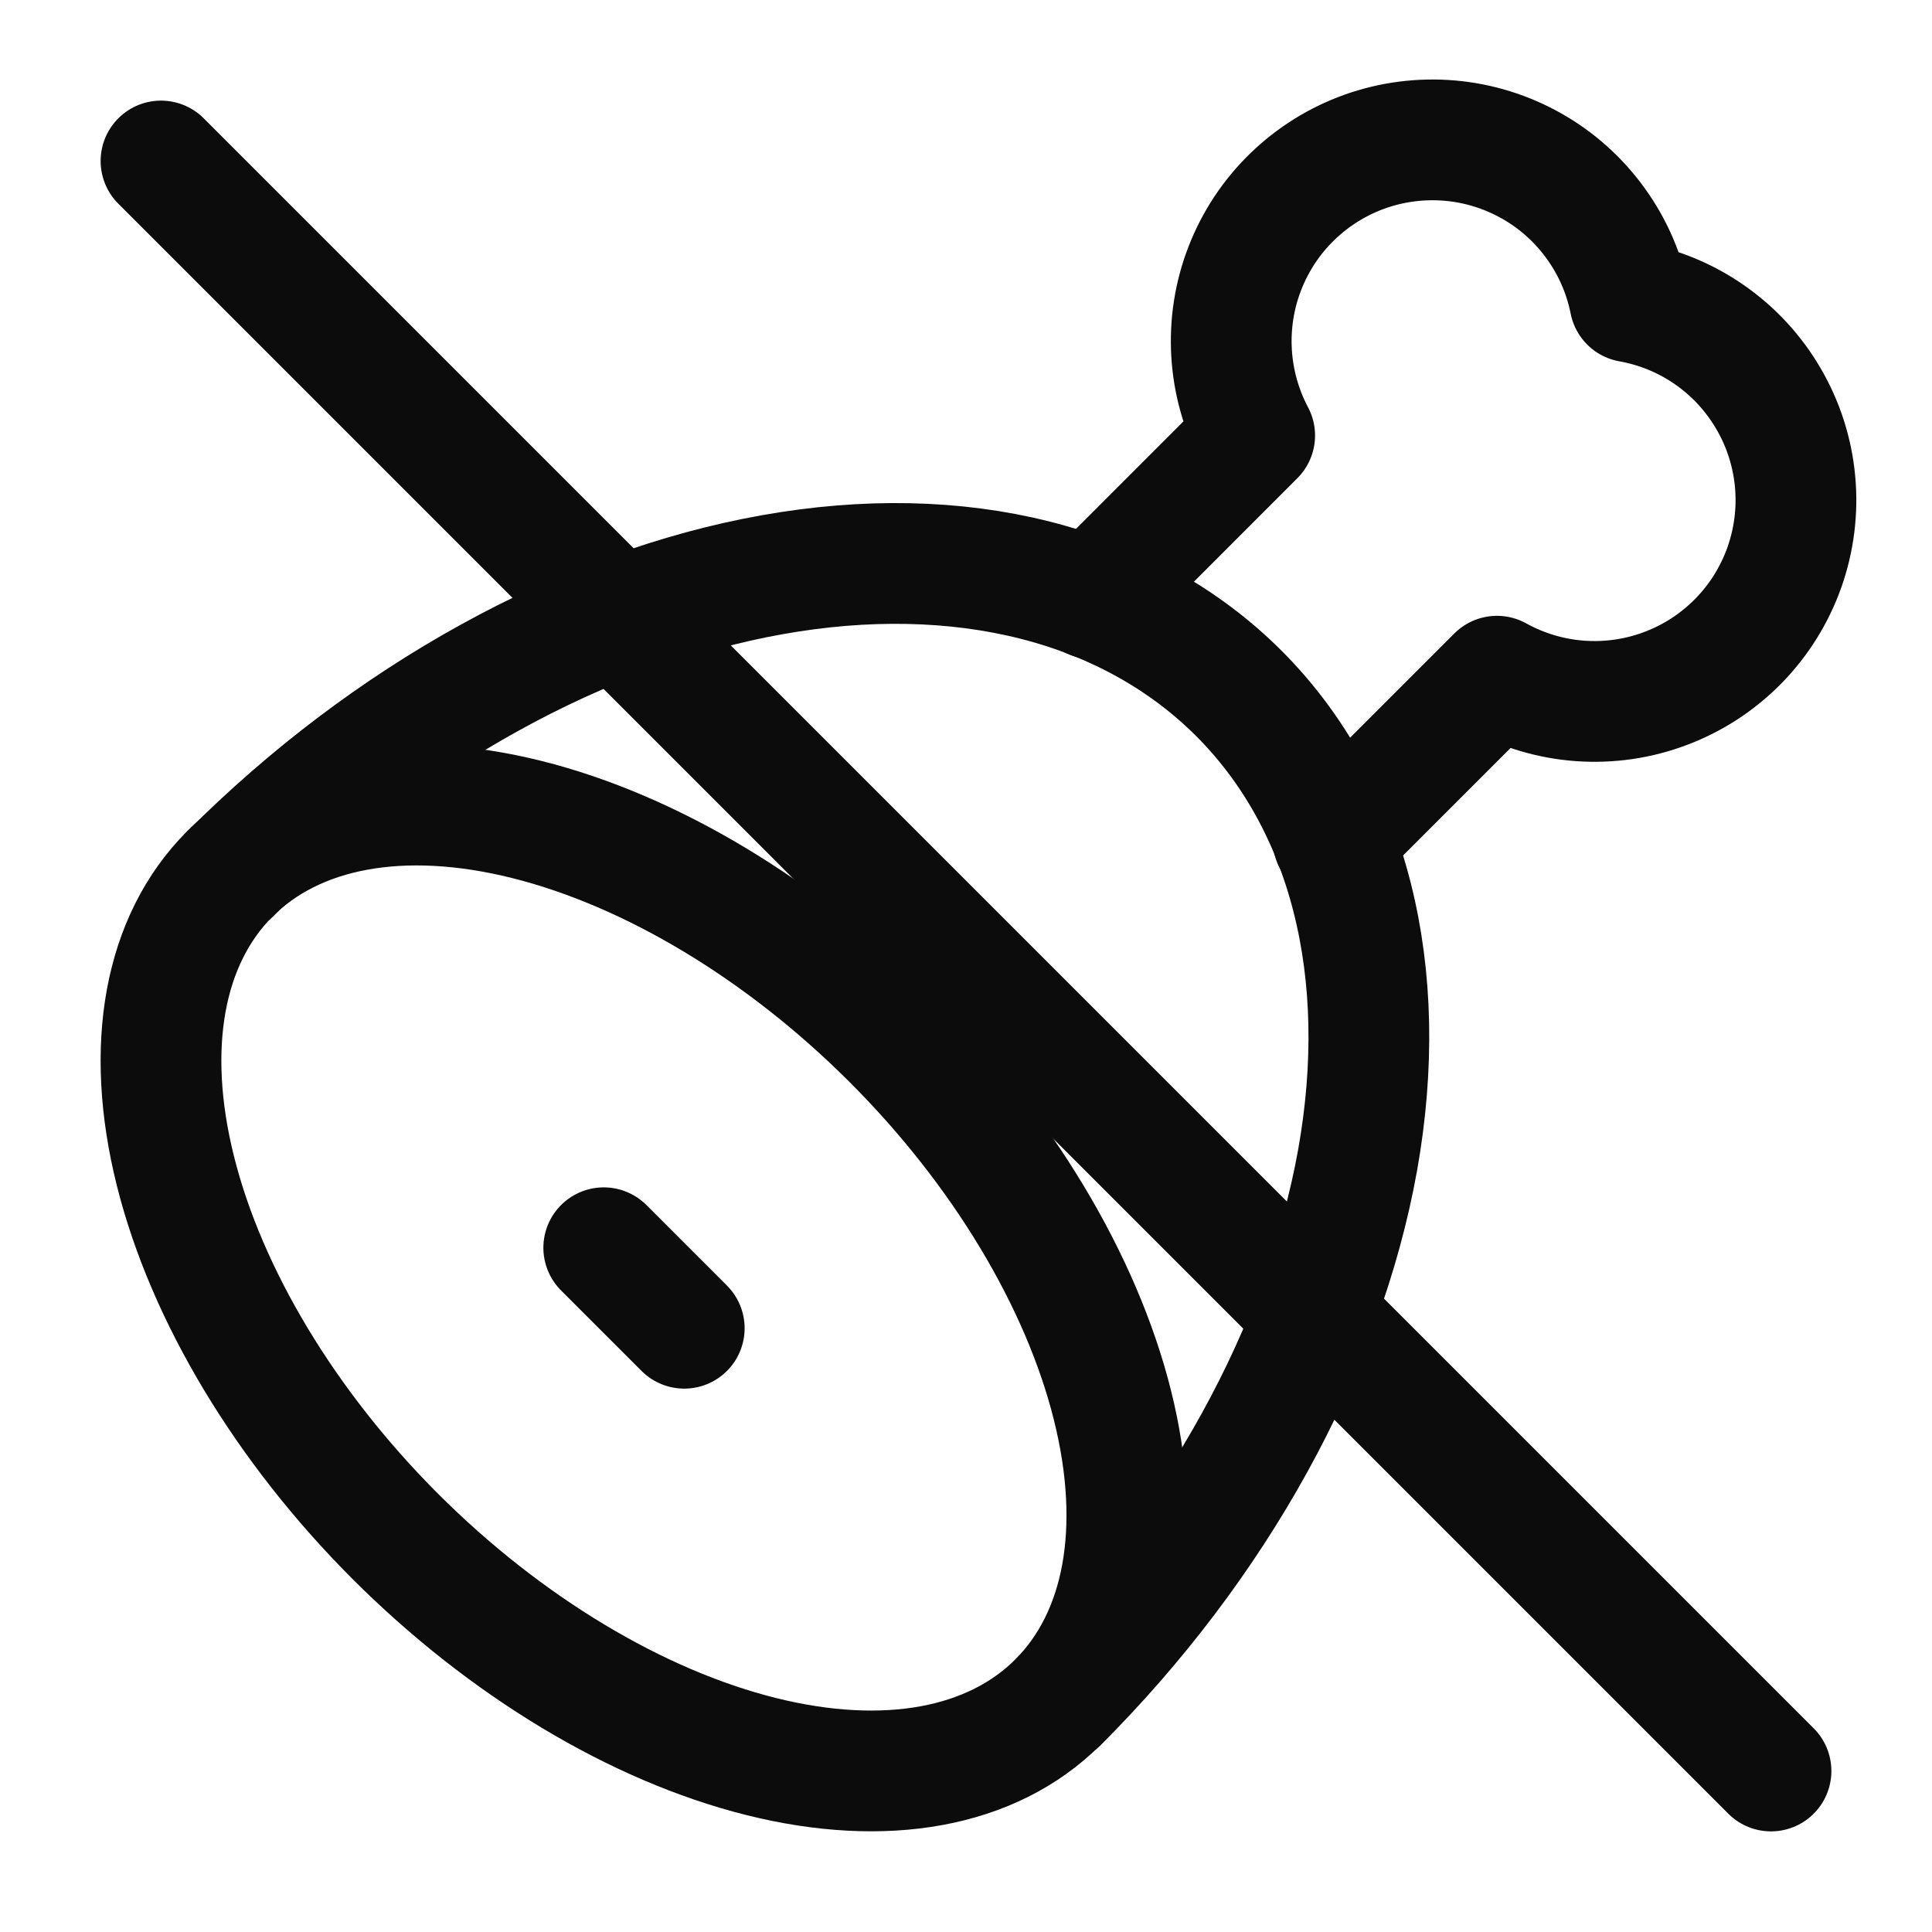
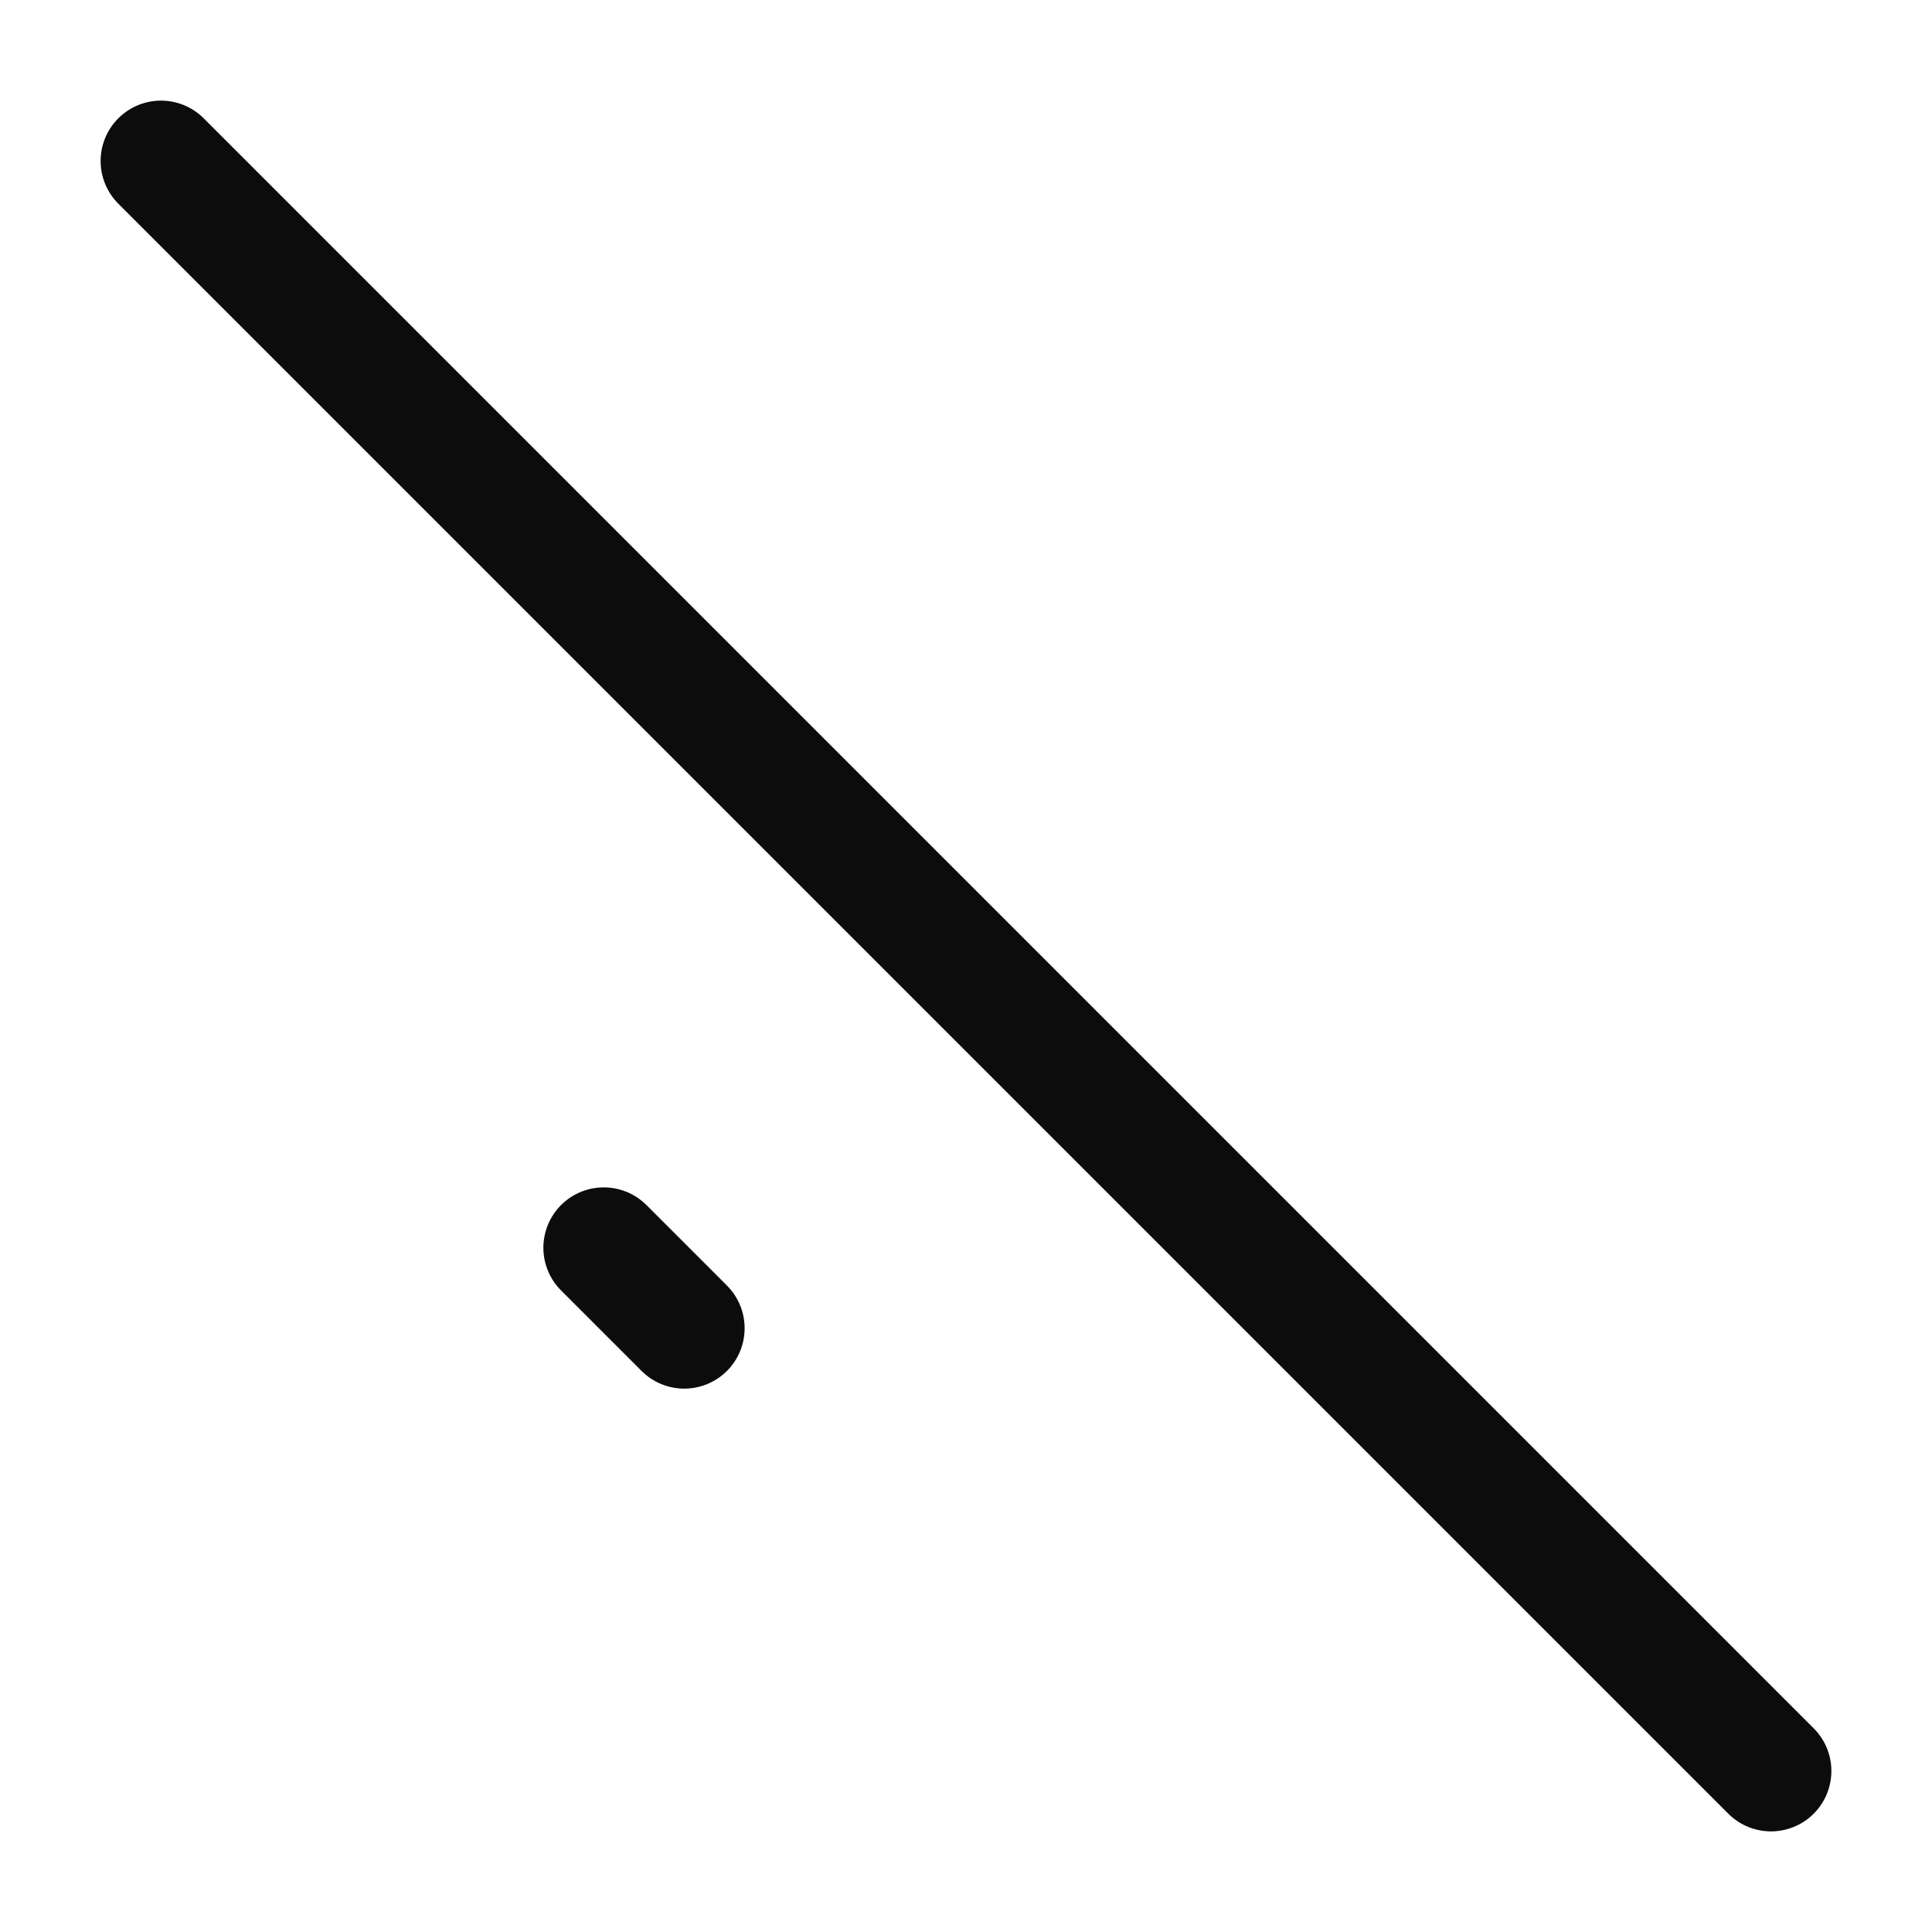
<svg xmlns="http://www.w3.org/2000/svg" width="24" height="24" viewBox="0 0 24 24" fill="none">
-   <path d="M13.147 21.144C14.117 20.174 14.945 19.081 15.582 17.926C16.22 16.771 16.655 15.578 16.864 14.415C17.072 13.251 17.049 12.14 16.796 11.145C16.543 10.149 16.065 9.289 15.39 8.614C14.714 7.938 13.854 7.46 12.859 7.207C11.864 6.955 10.753 6.932 9.589 7.14C8.425 7.348 7.232 7.783 6.078 8.421C4.923 9.059 3.829 9.886 2.859 10.856" stroke="#0C0C0C" stroke-width="1.5" stroke-linecap="round" stroke-linejoin="round" />
-   <path d="M13.143 21.144C13.962 20.325 14.205 18.998 13.819 17.455C13.433 15.911 12.45 14.277 11.086 12.913C9.722 11.549 8.088 10.566 6.544 10.18C5.001 9.794 3.674 10.037 2.855 10.856C2.036 11.675 1.793 13.002 2.179 14.546C2.565 16.089 3.548 17.723 4.912 19.087C6.277 20.451 7.91 21.434 9.454 21.82C10.997 22.206 12.324 21.963 13.143 21.144Z" stroke="#0C0C0C" stroke-width="1.5" stroke-linecap="round" stroke-linejoin="round" />
-   <path d="M16.561 10.435L18.596 8.4C18.914 8.576 19.266 8.681 19.629 8.707C19.991 8.733 20.355 8.68 20.694 8.551C21.034 8.423 21.341 8.222 21.596 7.962C21.85 7.703 22.044 7.391 22.166 7.049C22.287 6.706 22.333 6.342 22.299 5.98C22.265 5.618 22.153 5.268 21.97 4.955C21.788 4.641 21.539 4.37 21.241 4.162C20.944 3.954 20.604 3.813 20.247 3.75C20.177 3.398 20.032 3.065 19.821 2.774C19.611 2.483 19.341 2.24 19.028 2.063C18.716 1.886 18.369 1.778 18.012 1.747C17.654 1.716 17.294 1.762 16.956 1.882C16.617 2.003 16.309 2.195 16.052 2.445C15.794 2.695 15.594 2.998 15.464 3.333C15.334 3.667 15.278 4.026 15.299 4.385C15.32 4.743 15.418 5.093 15.586 5.41L13.562 7.435" stroke="#0C0C0C" stroke-width="1.5" stroke-linecap="round" stroke-linejoin="round" />
  <path d="M8.5 16.5L7.5 15.5" stroke="#0C0C0C" stroke-width="1.5" stroke-linecap="round" stroke-linejoin="round" />
  <path d="M2 2L22 22" stroke="#0C0C0C" stroke-width="1.5" stroke-linecap="round" stroke-linejoin="round" />
</svg>